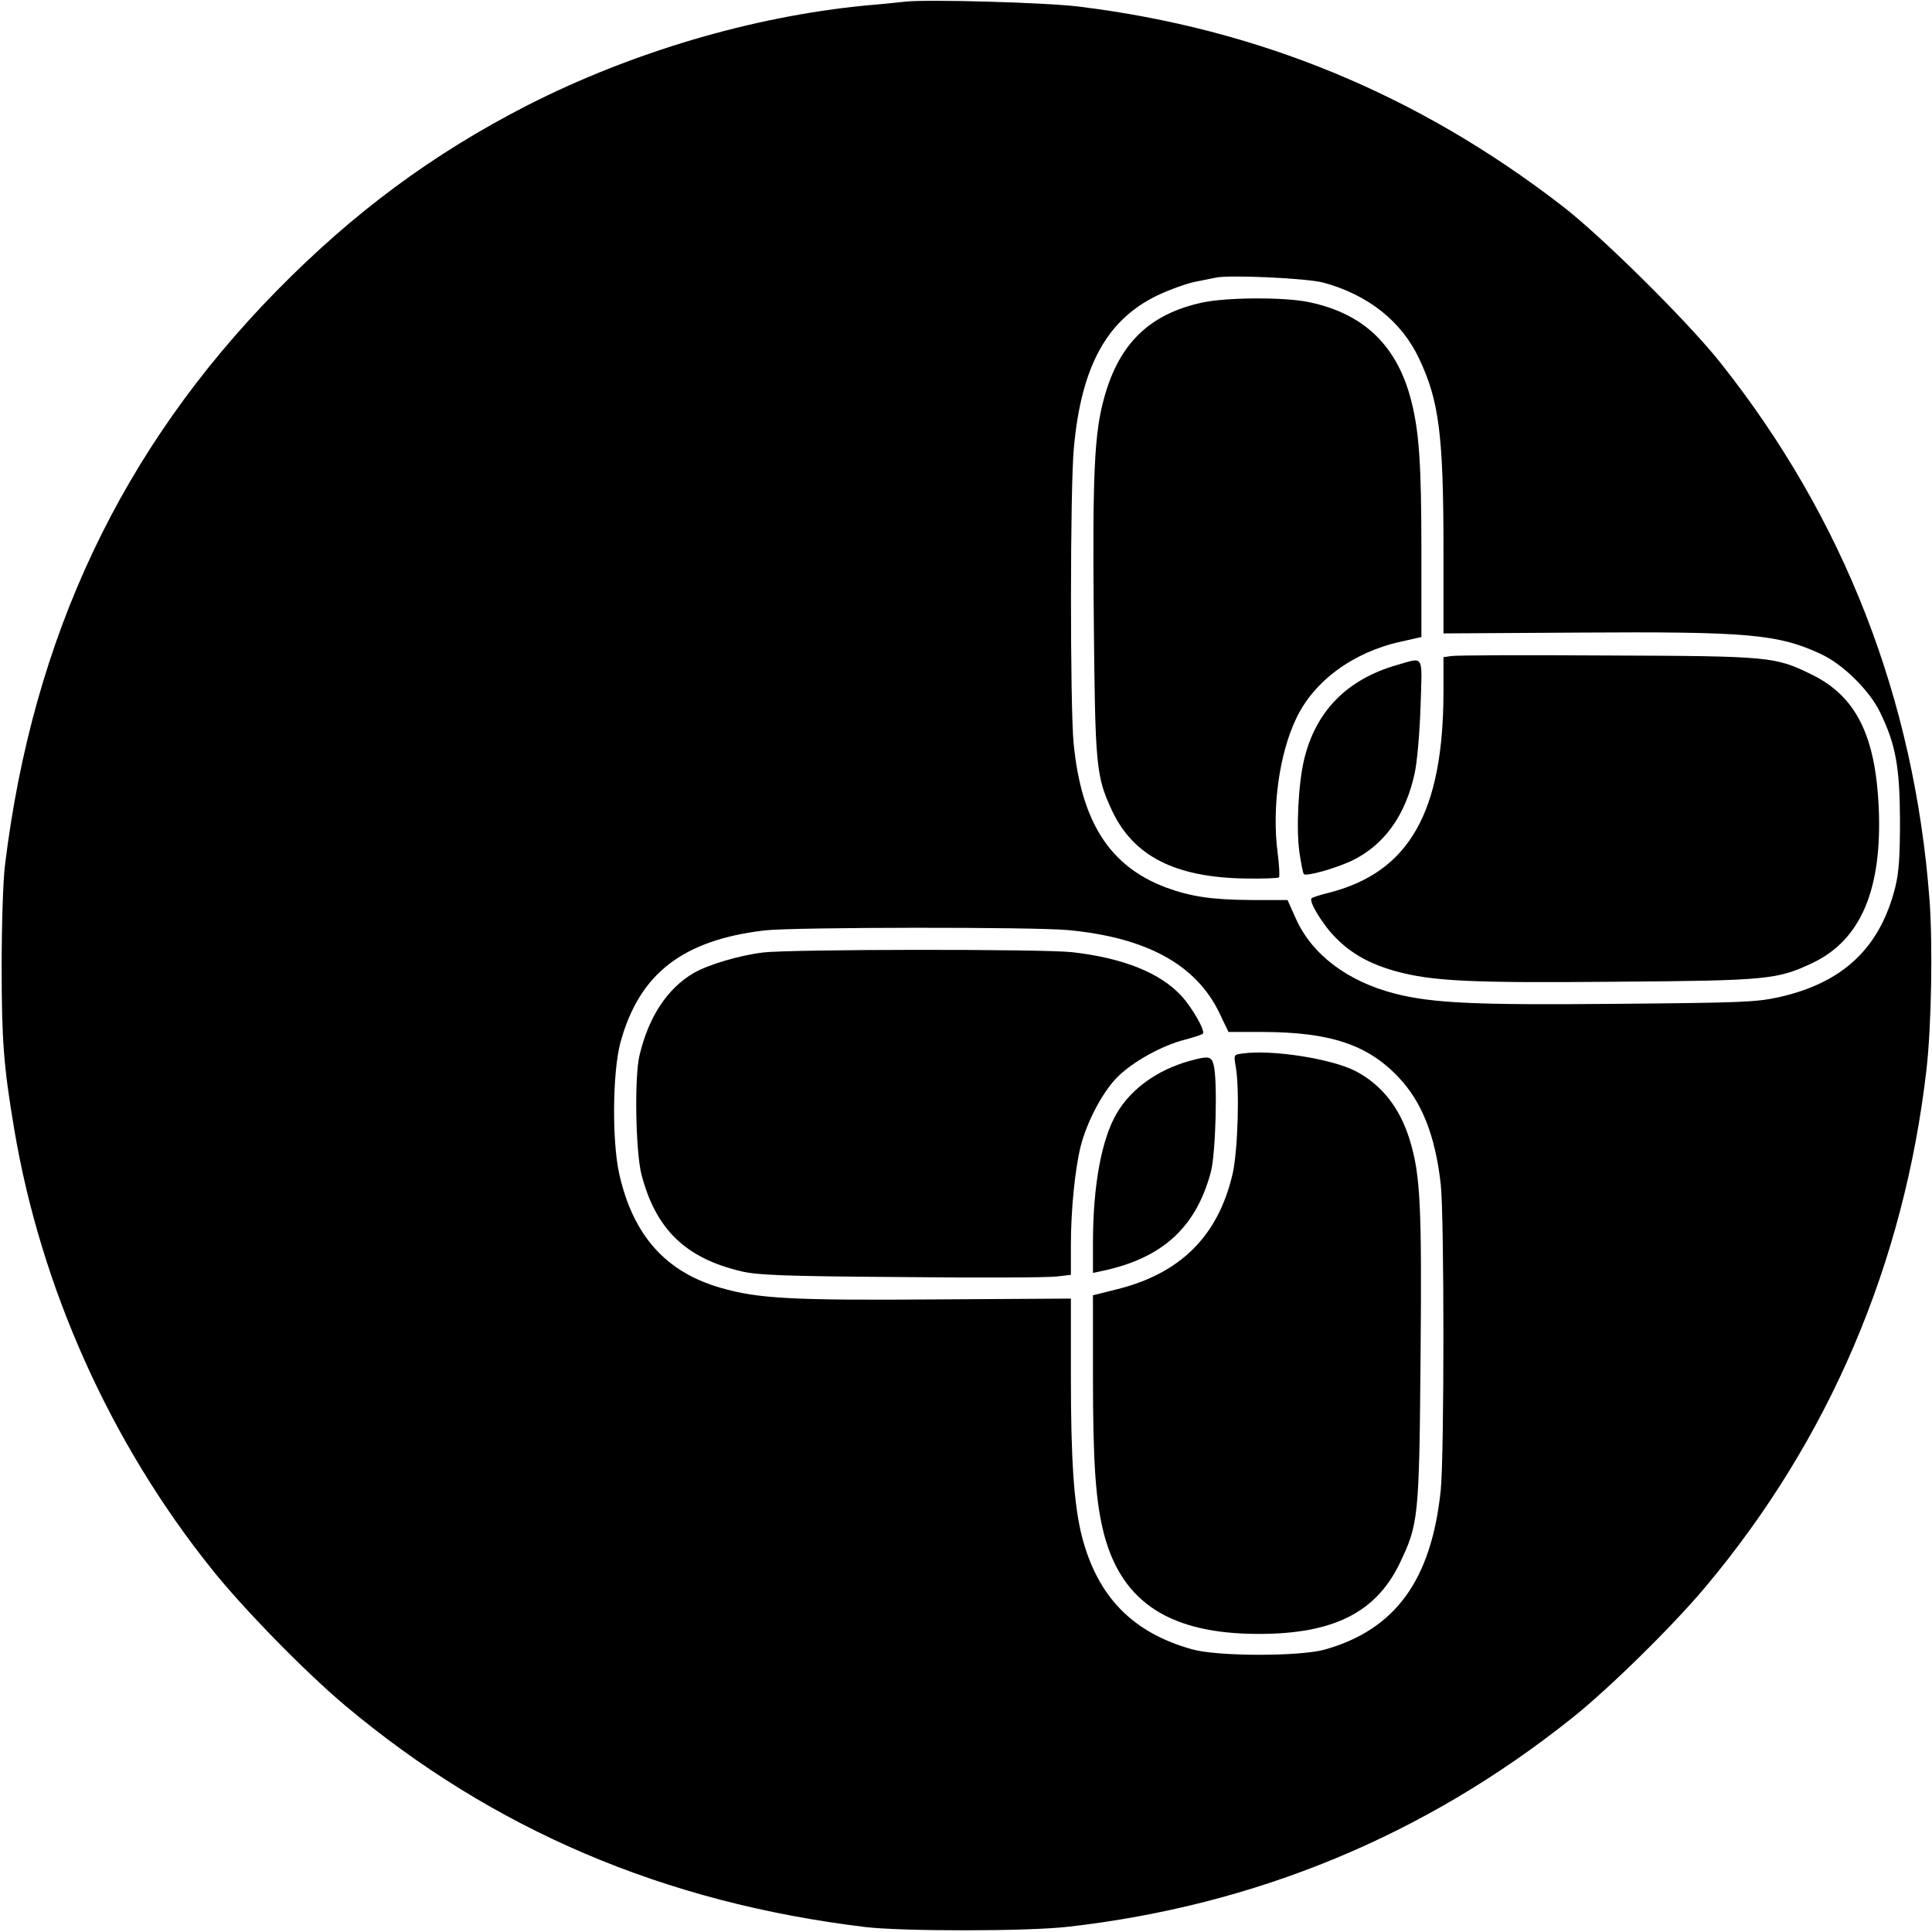
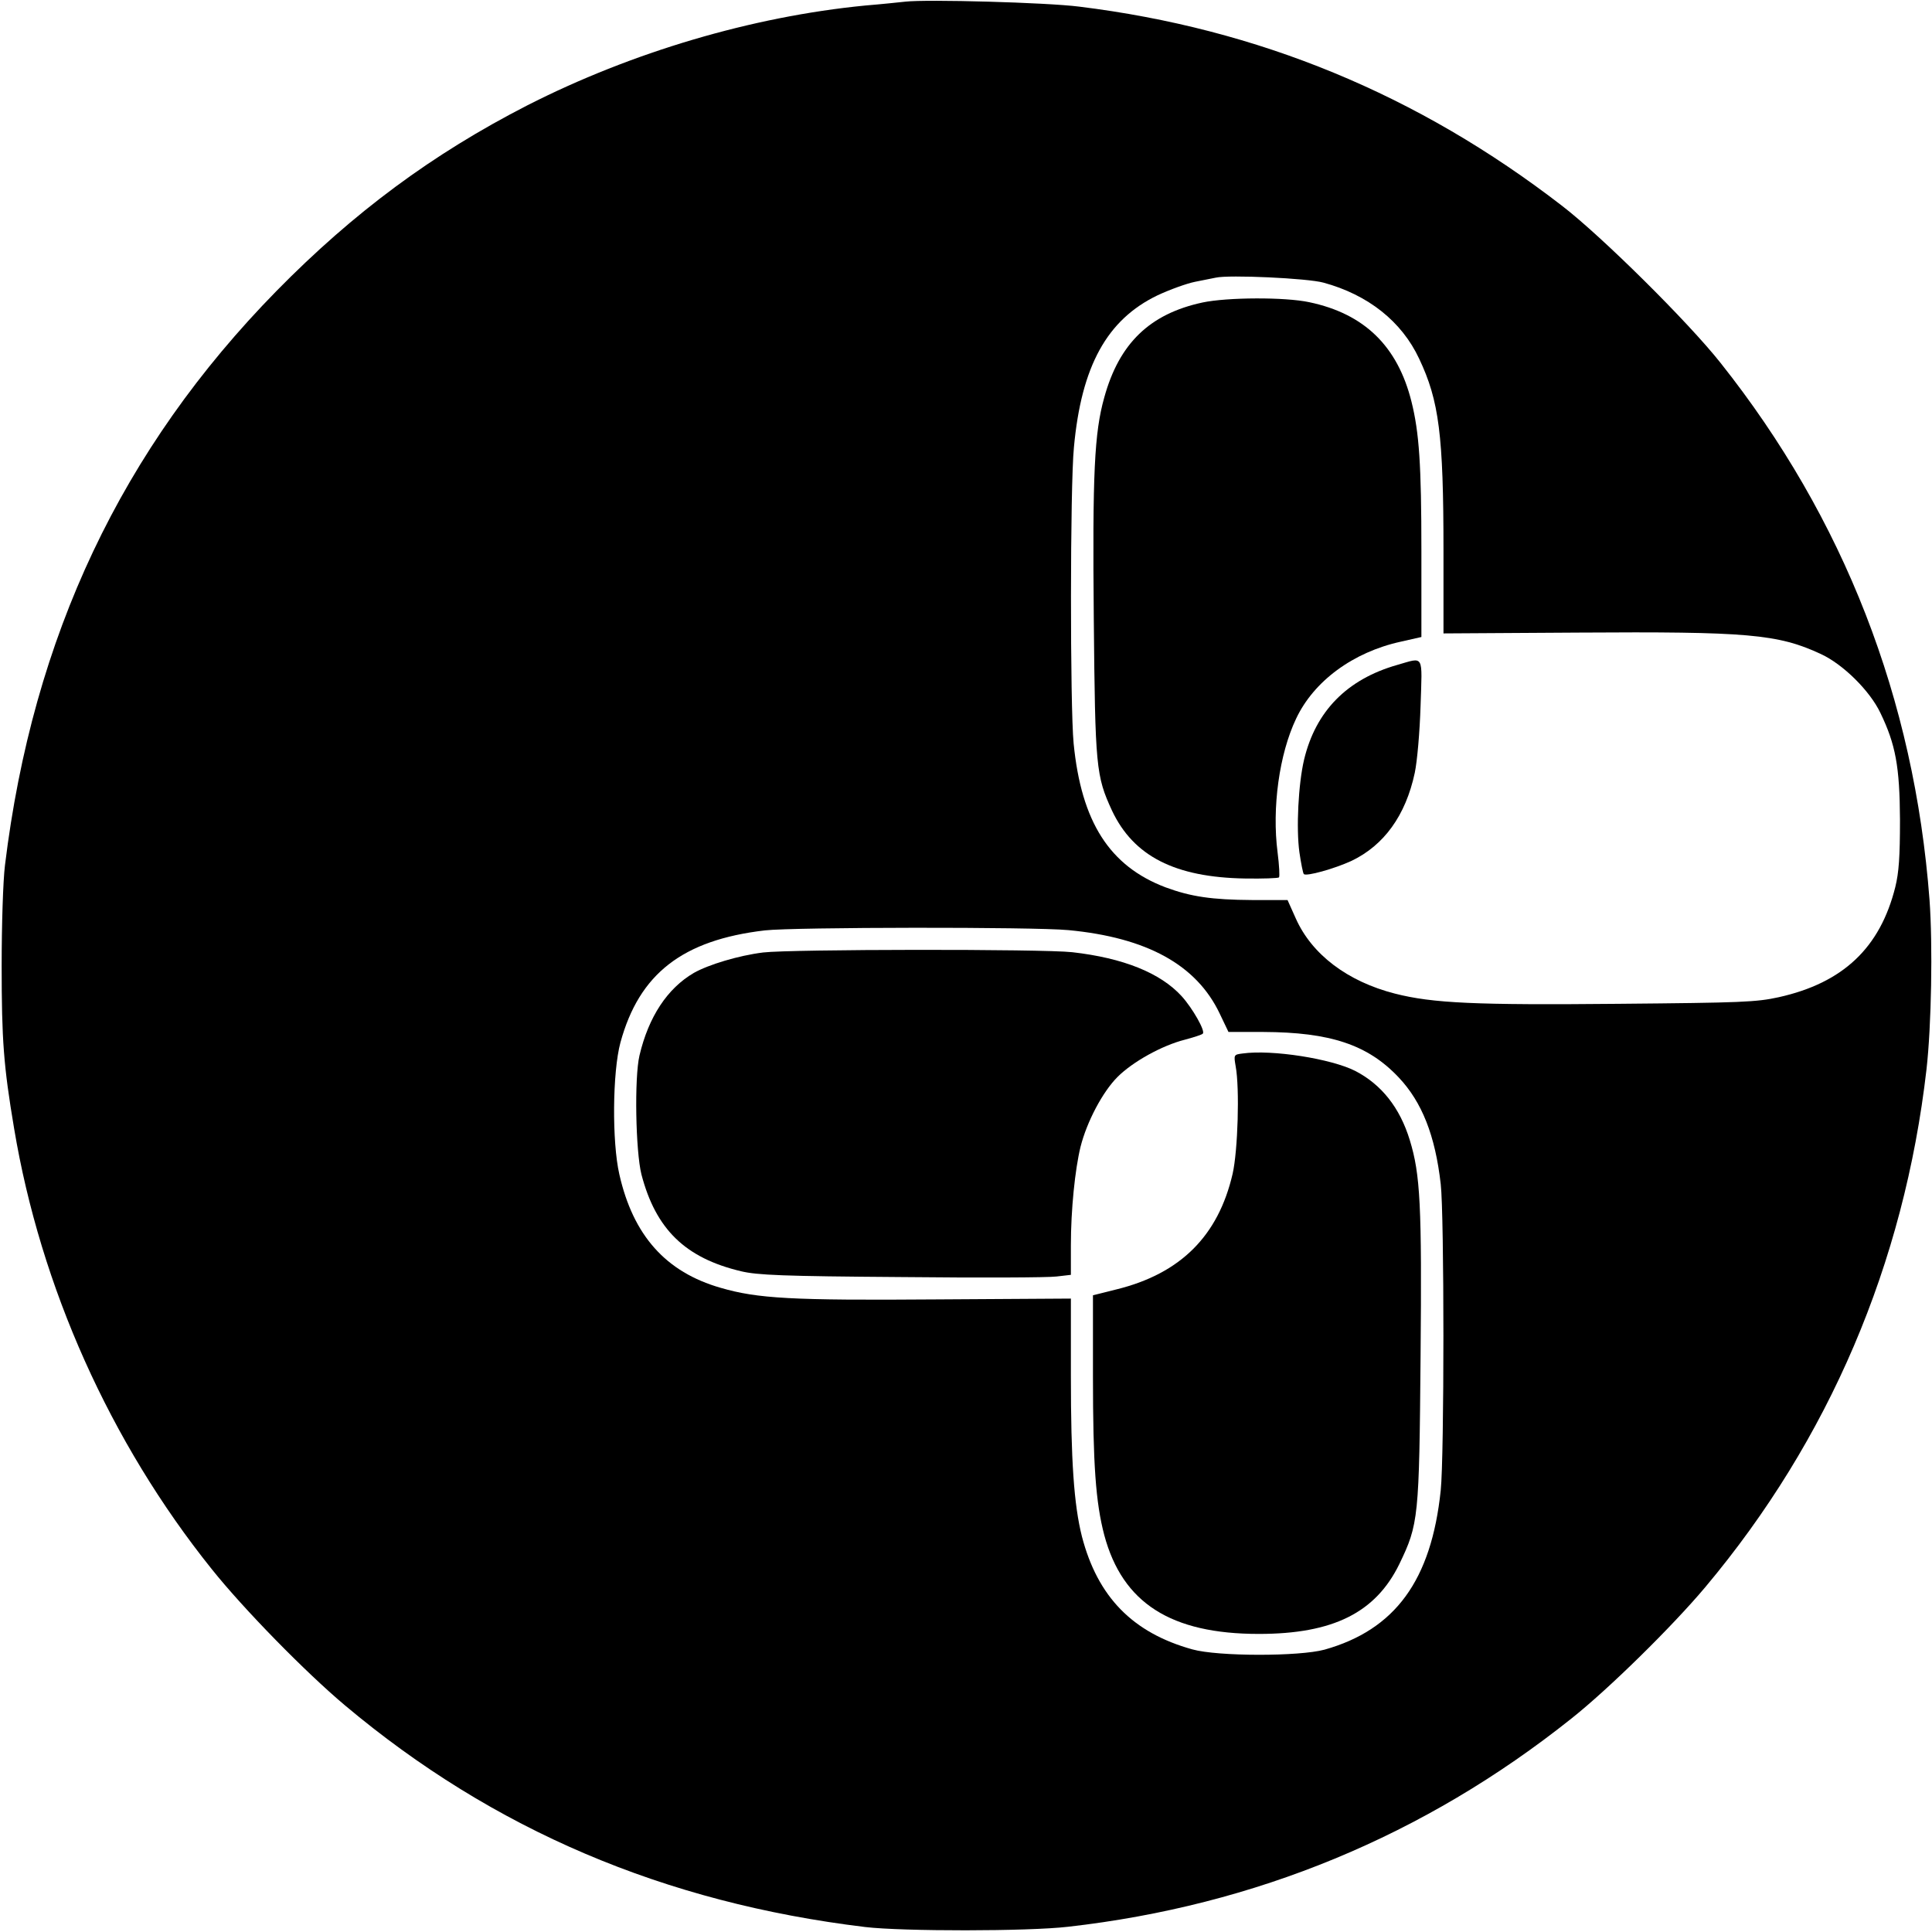
<svg xmlns="http://www.w3.org/2000/svg" version="1.0" width="700pt" height="700pt" viewBox="0 0 700 700" preserveAspectRatio="xMidYMid meet">
  <g transform="translate(0,700) scale(0.1,-0.1)" fill="#000000" stroke="none">
    <path d="M3280 6994 c-19 -2 -84 -9 -145 -14 -410 -40 -846 -169 -1225 -362 -343 -176 -628 -387 -908 -672 -561 -572 -883 -1252 -984 -2081 -7 -56 -12 -217 -12 -365 0 -268 7 -362 45 -588 96 -575 348 -1138 716 -1597 115 -144 339 -373 483 -494 537 -451 1157 -715 1885 -803 135 -16 590 -16 735 1 679 77 1291 330 1823 754 135 107 366 334 486 477 448 534 720 1171 801 1875 18 158 23 451 11 615 -55 728 -310 1382 -757 1945 -116 147 -431 459 -574 569 -523 404 -1101 642 -1750 722 -117 15 -553 27 -630 18z m1515 -1018 c162 -44 284 -141 347 -276 72 -152 88 -276 88 -695 l0 -300 487 3 c614 4 725 -5 881 -78 80 -37 177 -133 215 -213 55 -114 70 -194 71 -387 0 -135 -4 -191 -17 -244 -55 -220 -189 -347 -422 -399 -82 -18 -134 -20 -580 -24 -519 -5 -674 2 -811 37 -172 44 -301 142 -359 272 l-30 67 -129 0 c-145 1 -221 12 -313 46 -203 77 -305 237 -333 521 -13 134 -13 931 1 1073 27 295 120 463 303 551 45 21 106 43 136 49 30 6 64 13 75 15 48 11 332 -2 390 -18z m-924 -2346 c285 -27 464 -126 548 -302 l32 -67 126 0 c243 -1 379 -46 491 -165 84 -89 132 -210 152 -386 13 -111 13 -987 0 -1110 -34 -326 -165 -505 -421 -577 -92 -25 -386 -25 -479 1 -216 60 -343 190 -400 409 -29 115 -40 275 -40 582 l0 280 -487 -3 c-525 -4 -648 3 -782 42 -199 57 -317 190 -367 411 -27 118 -25 371 4 478 68 249 225 371 523 406 106 12 974 13 1100 1z" />
-     <path d="M4357 5904 c-191 -41 -302 -148 -356 -344 -36 -128 -43 -275 -38 -802 5 -539 8 -569 66 -695 78 -165 228 -242 483 -246 64 -1 119 1 122 4 3 3 1 43 -5 90 -21 162 6 357 67 485 64 136 206 241 379 279 l75 17 0 312 c0 312 -8 429 -36 541 -50 200 -170 318 -370 360 -88 19 -297 18 -387 -1z" />
-     <path d="M5258 4623 l-28 -4 0 -122 c0 -438 -123 -656 -413 -731 -33 -8 -62 -17 -65 -21 -11 -11 42 -98 89 -144 56 -57 123 -94 216 -120 133 -36 268 -43 798 -38 550 4 585 8 712 68 175 83 253 266 240 564 -12 261 -83 402 -241 480 -134 66 -150 68 -746 70 -294 2 -547 1 -562 -2z" />
+     <path d="M4357 5904 c-191 -41 -302 -148 -356 -344 -36 -128 -43 -275 -38 -802 5 -539 8 -569 66 -695 78 -165 228 -242 483 -246 64 -1 119 1 122 4 3 3 1 43 -5 90 -21 162 6 357 67 485 64 136 206 241 379 279 l75 17 0 312 c0 312 -8 429 -36 541 -50 200 -170 318 -370 360 -88 19 -297 18 -387 -1" />
    <path d="M5063 4591 c-183 -52 -296 -168 -338 -343 -21 -89 -29 -250 -17 -336 6 -41 13 -76 16 -79 9 -9 110 19 173 48 117 56 196 164 229 319 9 43 18 148 21 243 6 189 14 176 -84 148z" />
    <path d="M2765 3549 c-89 -11 -198 -44 -251 -74 -96 -56 -164 -159 -197 -299 -19 -81 -14 -347 7 -431 52 -199 159 -303 361 -351 59 -14 149 -18 580 -21 281 -3 534 -2 563 2 l52 6 0 107 c0 129 15 275 35 357 23 91 80 199 134 253 55 55 161 114 244 135 33 9 62 18 65 22 10 9 -37 92 -77 136 -77 84 -211 138 -396 159 -108 12 -1020 11 -1120 -1z" />
    <path d="M4502 3183 c-32 -4 -32 -5 -25 -46 15 -80 8 -307 -11 -390 -52 -225 -189 -362 -422 -419 l-84 -21 0 -293 c0 -320 10 -458 41 -576 66 -246 241 -358 560 -358 269 0 423 77 509 253 70 145 72 167 77 752 5 549 -1 660 -39 784 -36 118 -103 202 -198 251 -87 44 -301 78 -408 63z" />
-     <path d="M4310 3156 c-116 -32 -212 -101 -264 -190 -55 -94 -86 -262 -86 -469 l0 -109 33 7 c218 46 340 157 394 358 18 66 25 336 10 390 -8 30 -19 32 -87 13z" />
  </g>
</svg>